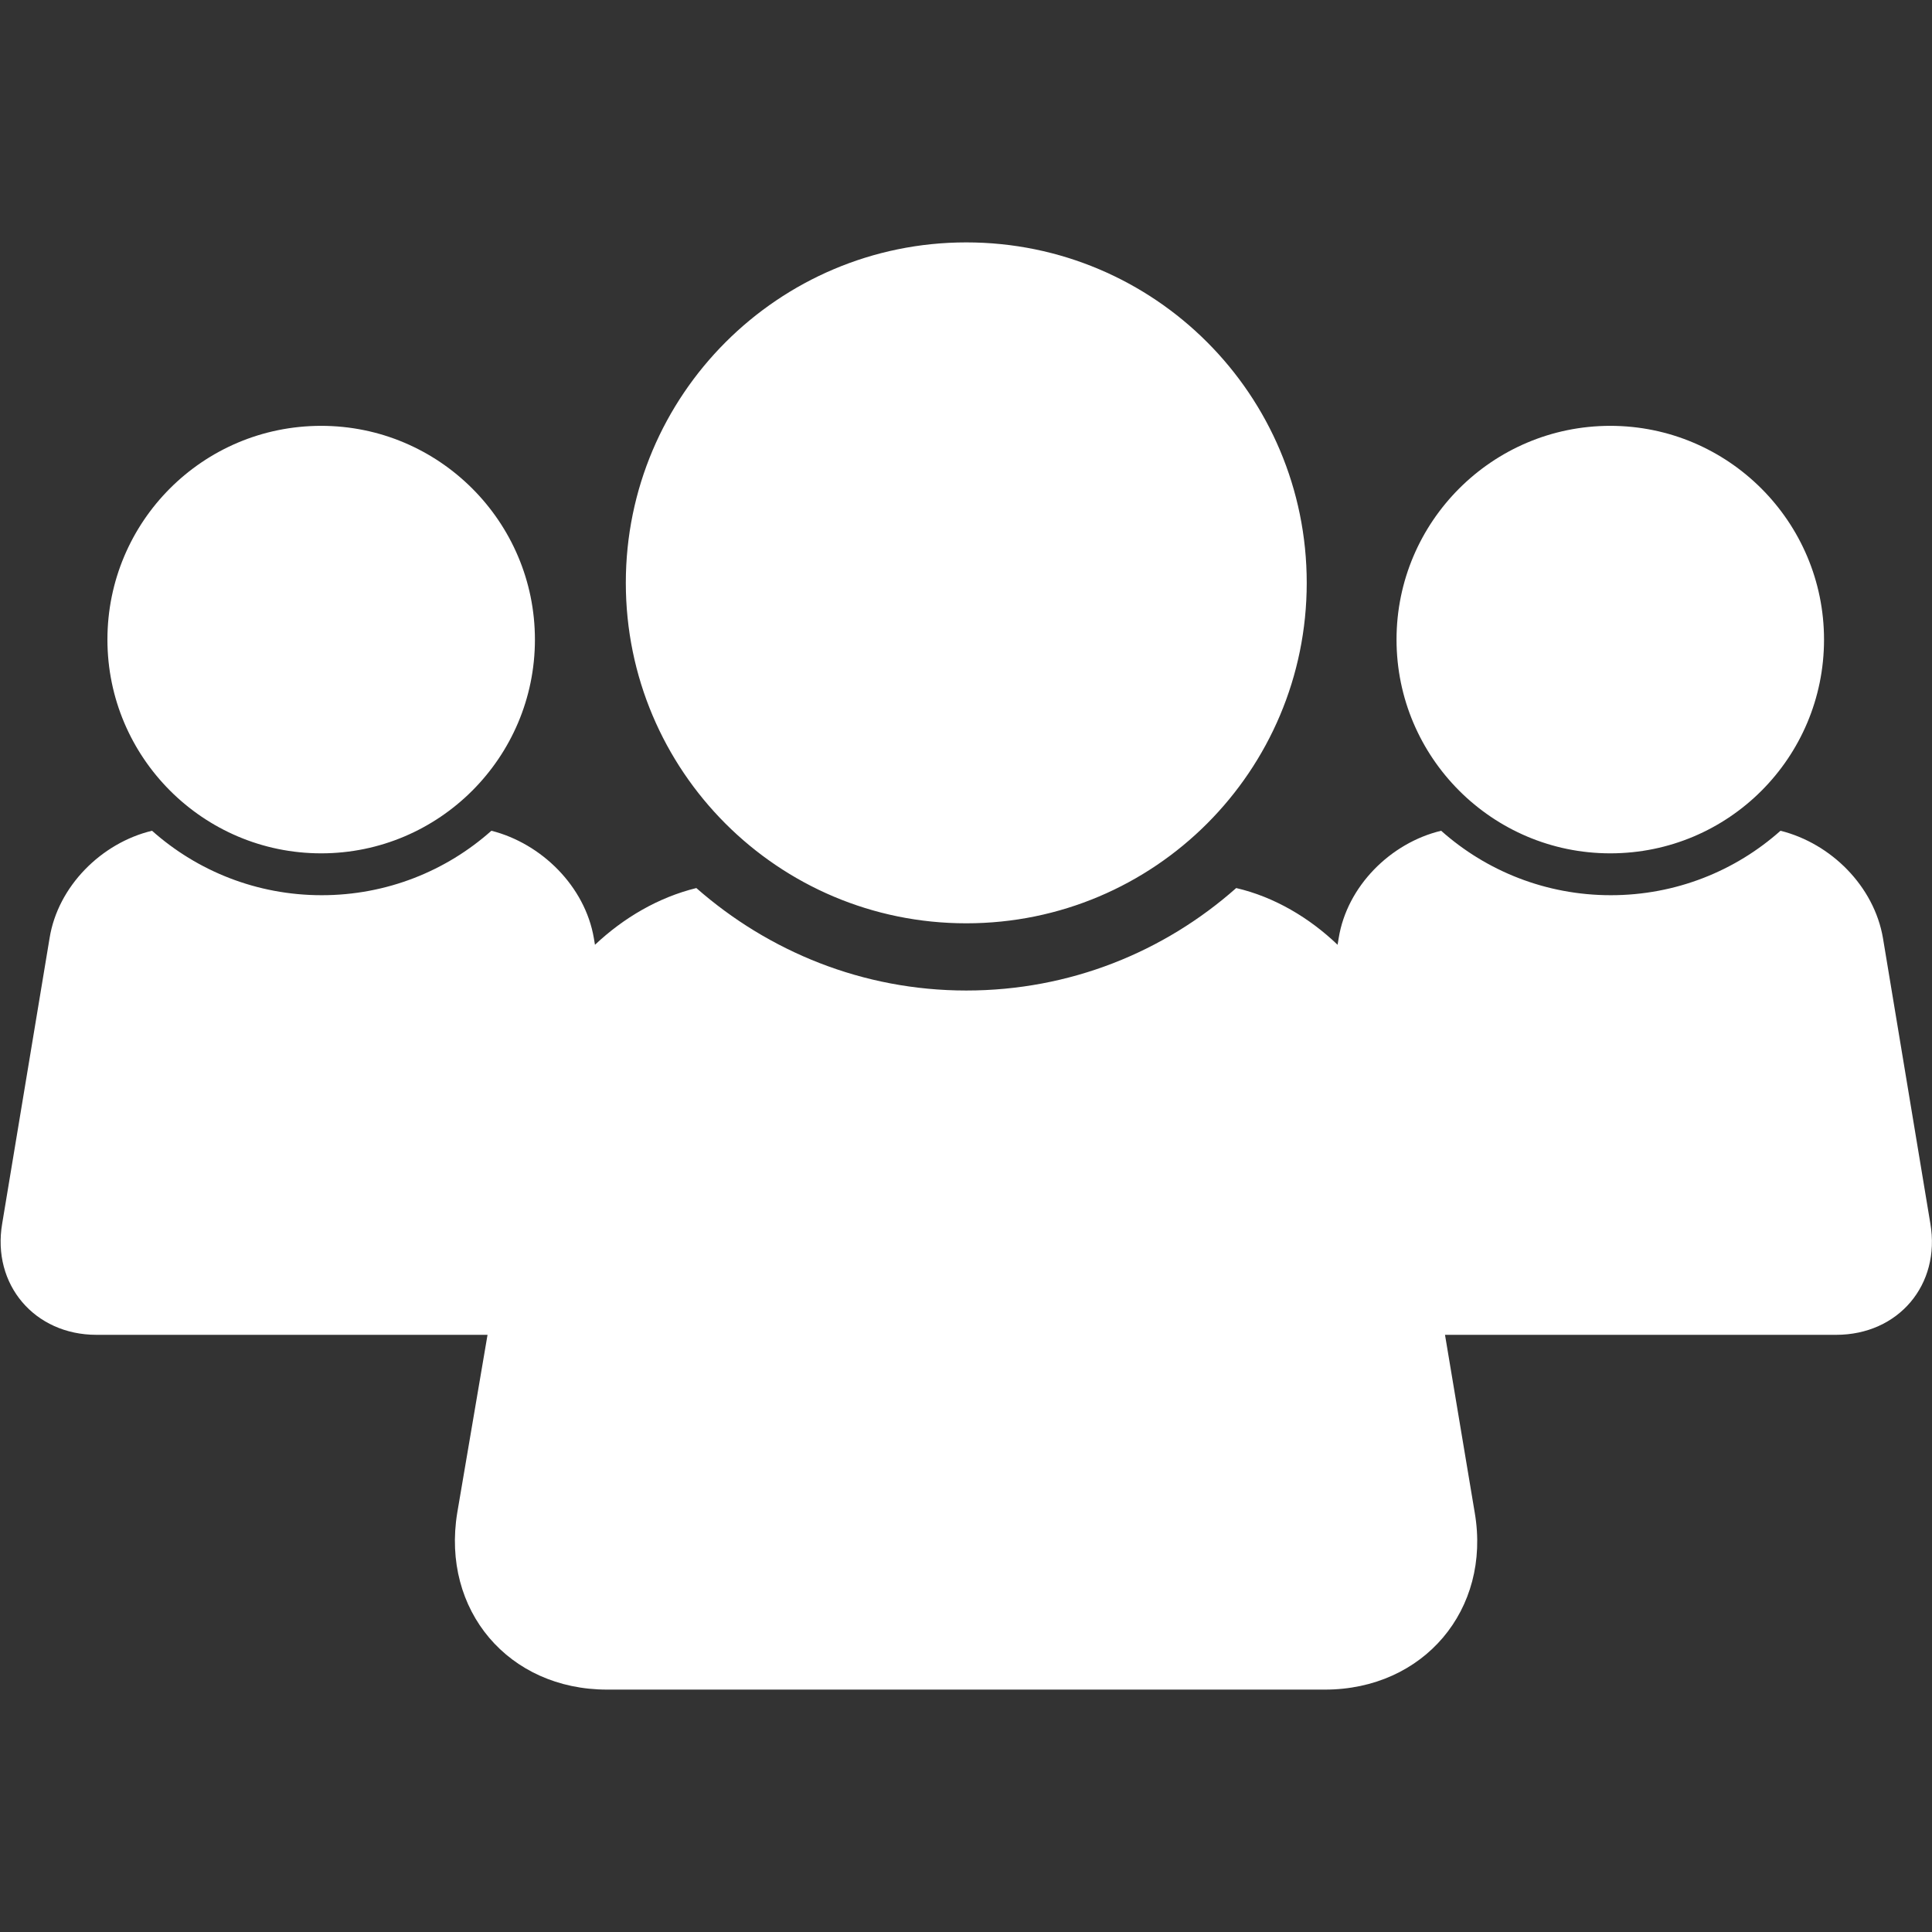
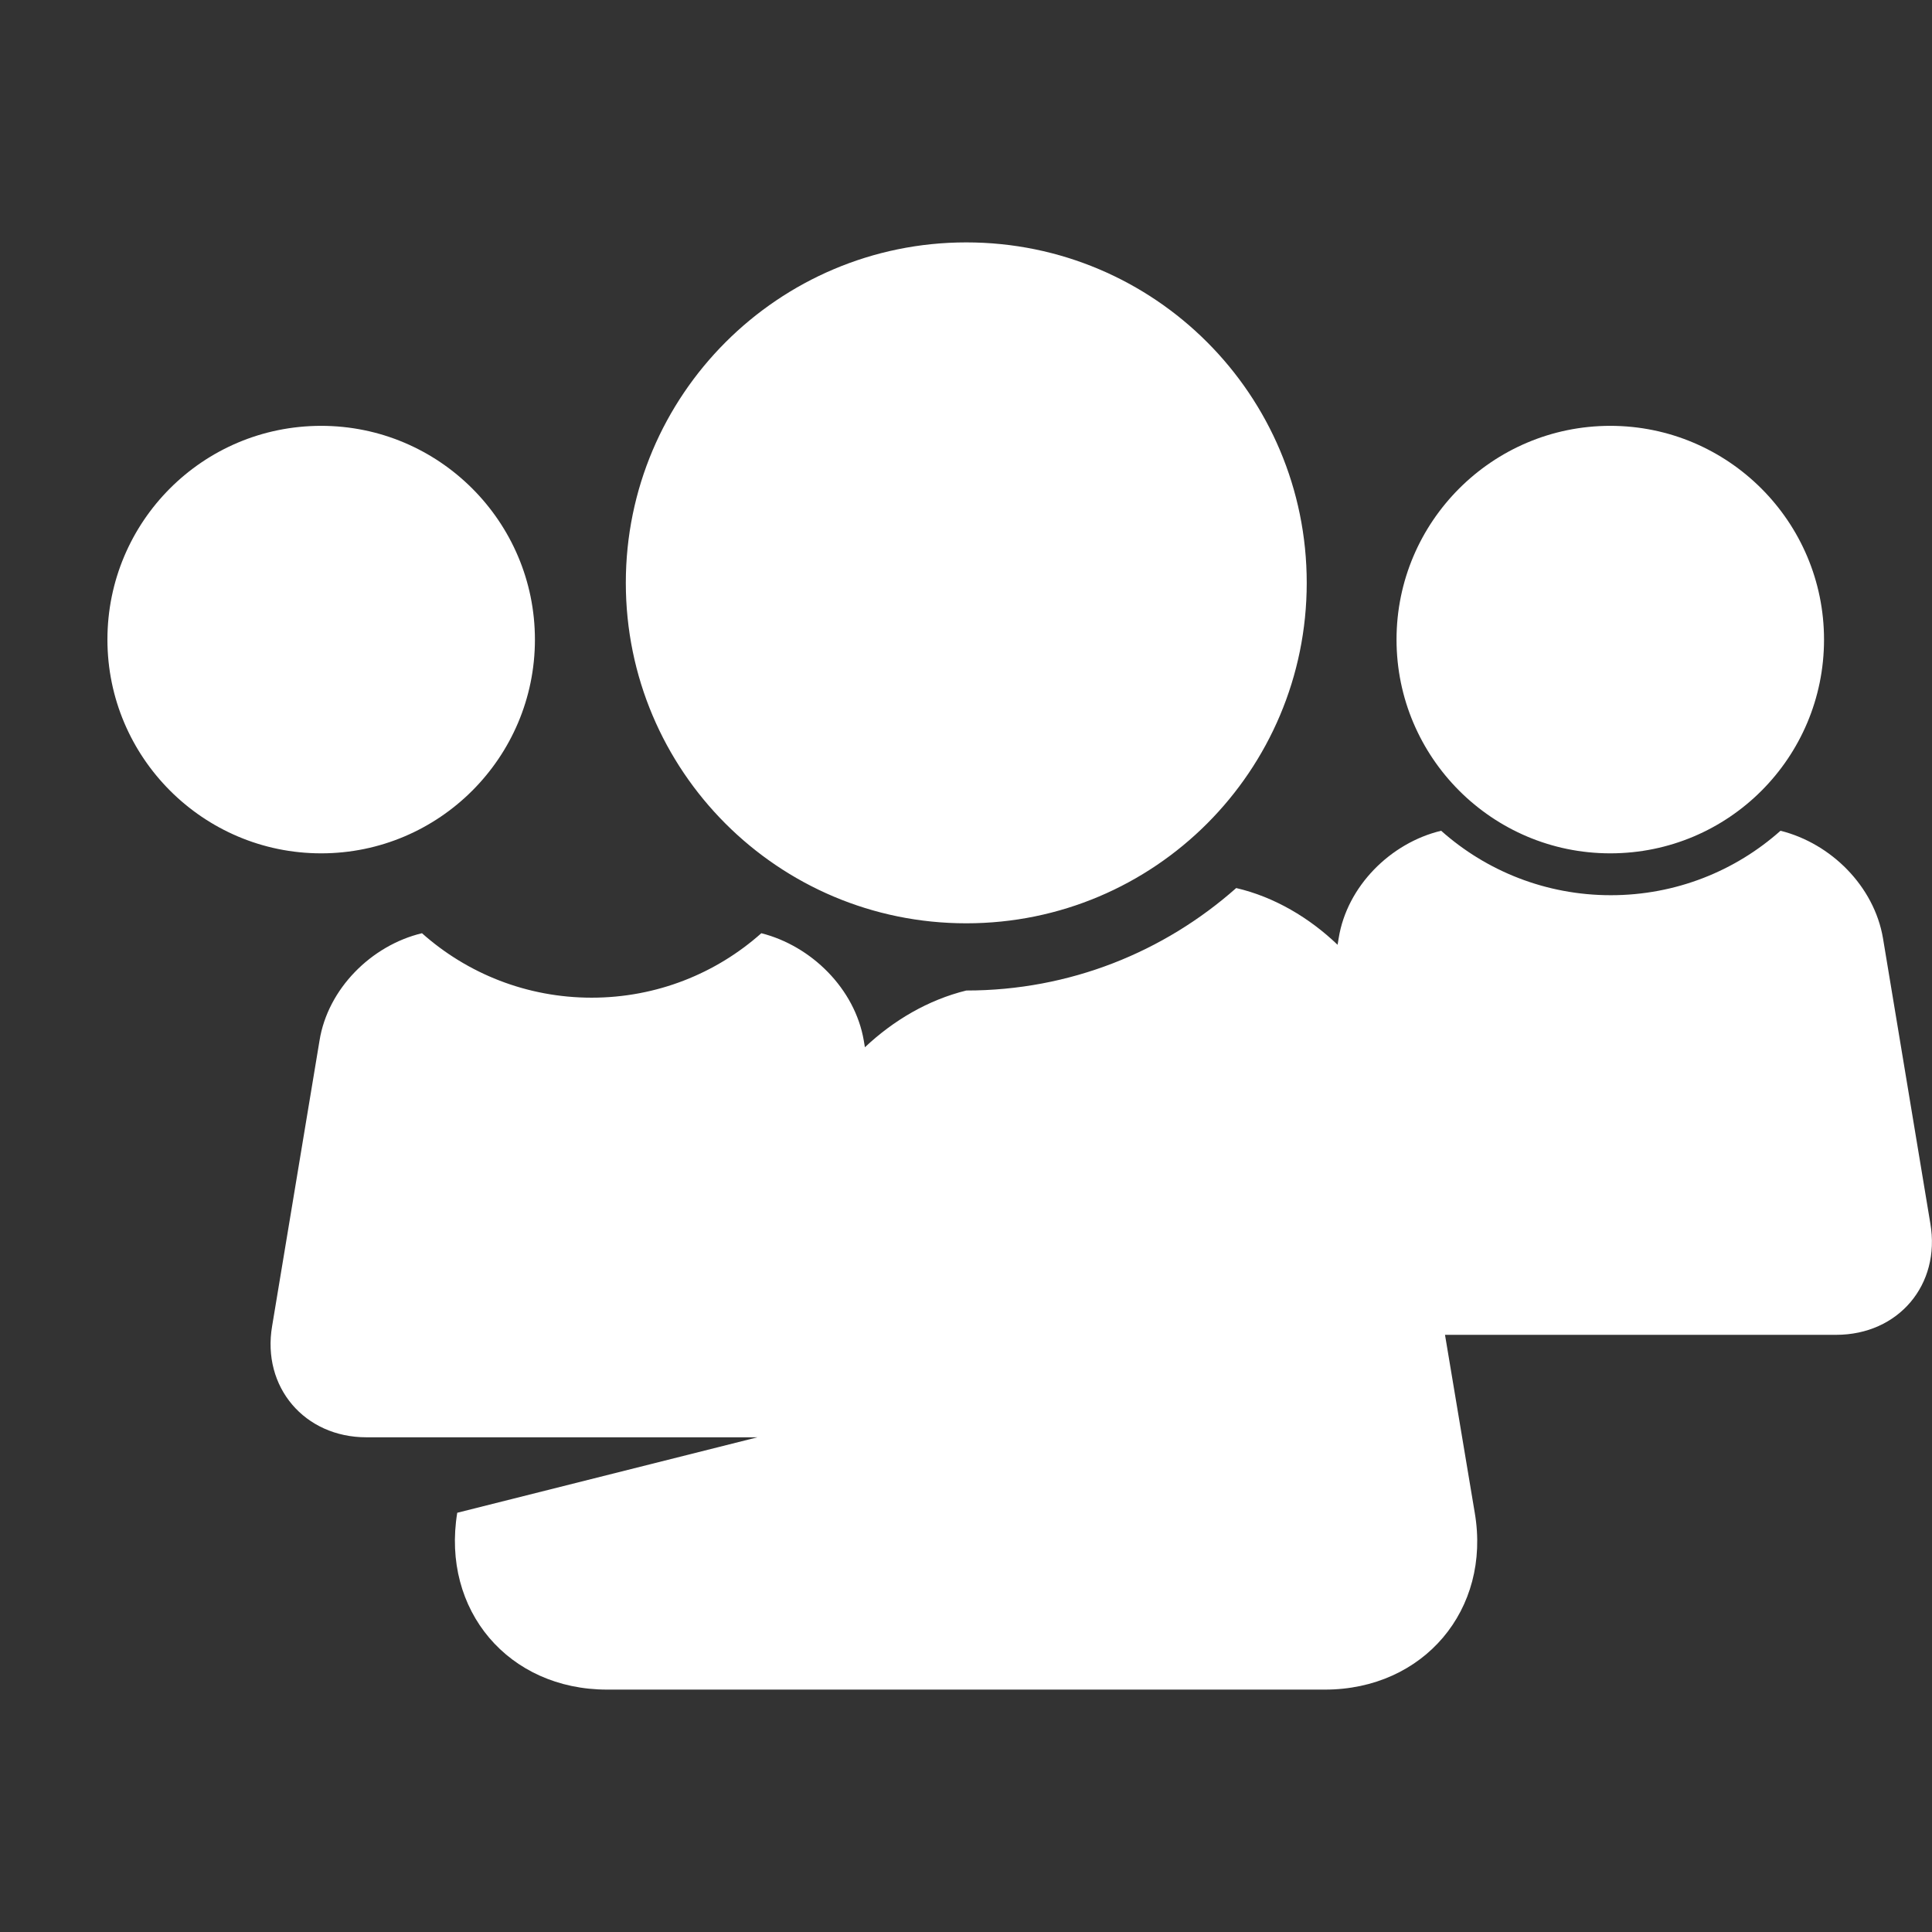
<svg xmlns="http://www.w3.org/2000/svg" version="1.1" id="Capa_1" x="0px" y="0px" viewBox="0 0 350.7 350.7" style="enable-background:new 0 0 350.7 350.7;" xml:space="preserve">
  <rect x="0" y="0" width="350.7" height="350.7" fill="#333333" stroke="none" />
  <style type="text/css">
	.st0{fill:#FFFFFF;}
</style>
  <g>
-     <path class="st0" d="M113.6,105.8c0-34.1,27.7-61.8,61.8-61.8c34.2,0,61.8,27.7,61.8,61.8c0,34.1-27.6,61.8-61.8,61.8   C141.2,167.6,113.6,139.9,113.6,105.8z M350.4,222.1l-8.6-51.8c-1.6-9.4-9.4-17.2-18.6-19.5c-8.2,7.3-19,11.7-30.8,11.7   c-11.8,0-22.6-4.4-30.8-11.7c-9.2,2.2-17.1,10.1-18.6,19.5l-0.2,1.2c-5.1-4.9-11.5-8.7-18.4-10.3c-13.1,11.6-30.2,18.6-49,18.6   s-35.9-7.1-49-18.6c-6.9,1.7-13.2,5.4-18.4,10.3l-0.2-1.2c-1.6-9.4-9.5-17.2-18.6-19.5c-8.2,7.3-19,11.7-30.8,11.7   c-11.8,0-22.6-4.4-30.8-11.7c-9.2,2.2-17.1,10.1-18.6,19.5l-8.6,51.8c-1.9,11.1,5.9,20.2,17.1,20.2h71L83,274.6   c-2.9,17.7,9.3,32.1,27.2,32.1h130.3c17.9,0,30.2-14.5,27.2-32.1l-5.4-32.3h71C344.6,242.3,352.3,233.2,350.4,222.1z M292.3,154.9   c21.5,0,38.8-17.4,38.8-38.8c0-21.4-17.4-38.8-38.8-38.8c-21.4,0-38.8,17.4-38.8,38.8C253.5,137.5,270.9,154.9,292.3,154.9z    M58.3,154.9c21.4,0,38.8-17.4,38.8-38.8c0-21.4-17.4-38.8-38.8-38.8c-21.5,0-38.8,17.4-38.8,38.8   C19.5,137.5,36.9,154.9,58.3,154.9z" />
+     <path class="st0" d="M113.6,105.8c0-34.1,27.7-61.8,61.8-61.8c34.2,0,61.8,27.7,61.8,61.8c0,34.1-27.6,61.8-61.8,61.8   C141.2,167.6,113.6,139.9,113.6,105.8z M350.4,222.1l-8.6-51.8c-1.6-9.4-9.4-17.2-18.6-19.5c-8.2,7.3-19,11.7-30.8,11.7   c-11.8,0-22.6-4.4-30.8-11.7c-9.2,2.2-17.1,10.1-18.6,19.5l-0.2,1.2c-5.1-4.9-11.5-8.7-18.4-10.3c-13.1,11.6-30.2,18.6-49,18.6   c-6.9,1.7-13.2,5.4-18.4,10.3l-0.2-1.2c-1.6-9.4-9.5-17.2-18.6-19.5c-8.2,7.3-19,11.7-30.8,11.7   c-11.8,0-22.6-4.4-30.8-11.7c-9.2,2.2-17.1,10.1-18.6,19.5l-8.6,51.8c-1.9,11.1,5.9,20.2,17.1,20.2h71L83,274.6   c-2.9,17.7,9.3,32.1,27.2,32.1h130.3c17.9,0,30.2-14.5,27.2-32.1l-5.4-32.3h71C344.6,242.3,352.3,233.2,350.4,222.1z M292.3,154.9   c21.5,0,38.8-17.4,38.8-38.8c0-21.4-17.4-38.8-38.8-38.8c-21.4,0-38.8,17.4-38.8,38.8C253.5,137.5,270.9,154.9,292.3,154.9z    M58.3,154.9c21.4,0,38.8-17.4,38.8-38.8c0-21.4-17.4-38.8-38.8-38.8c-21.5,0-38.8,17.4-38.8,38.8   C19.5,137.5,36.9,154.9,58.3,154.9z" />
  </g>
</svg>